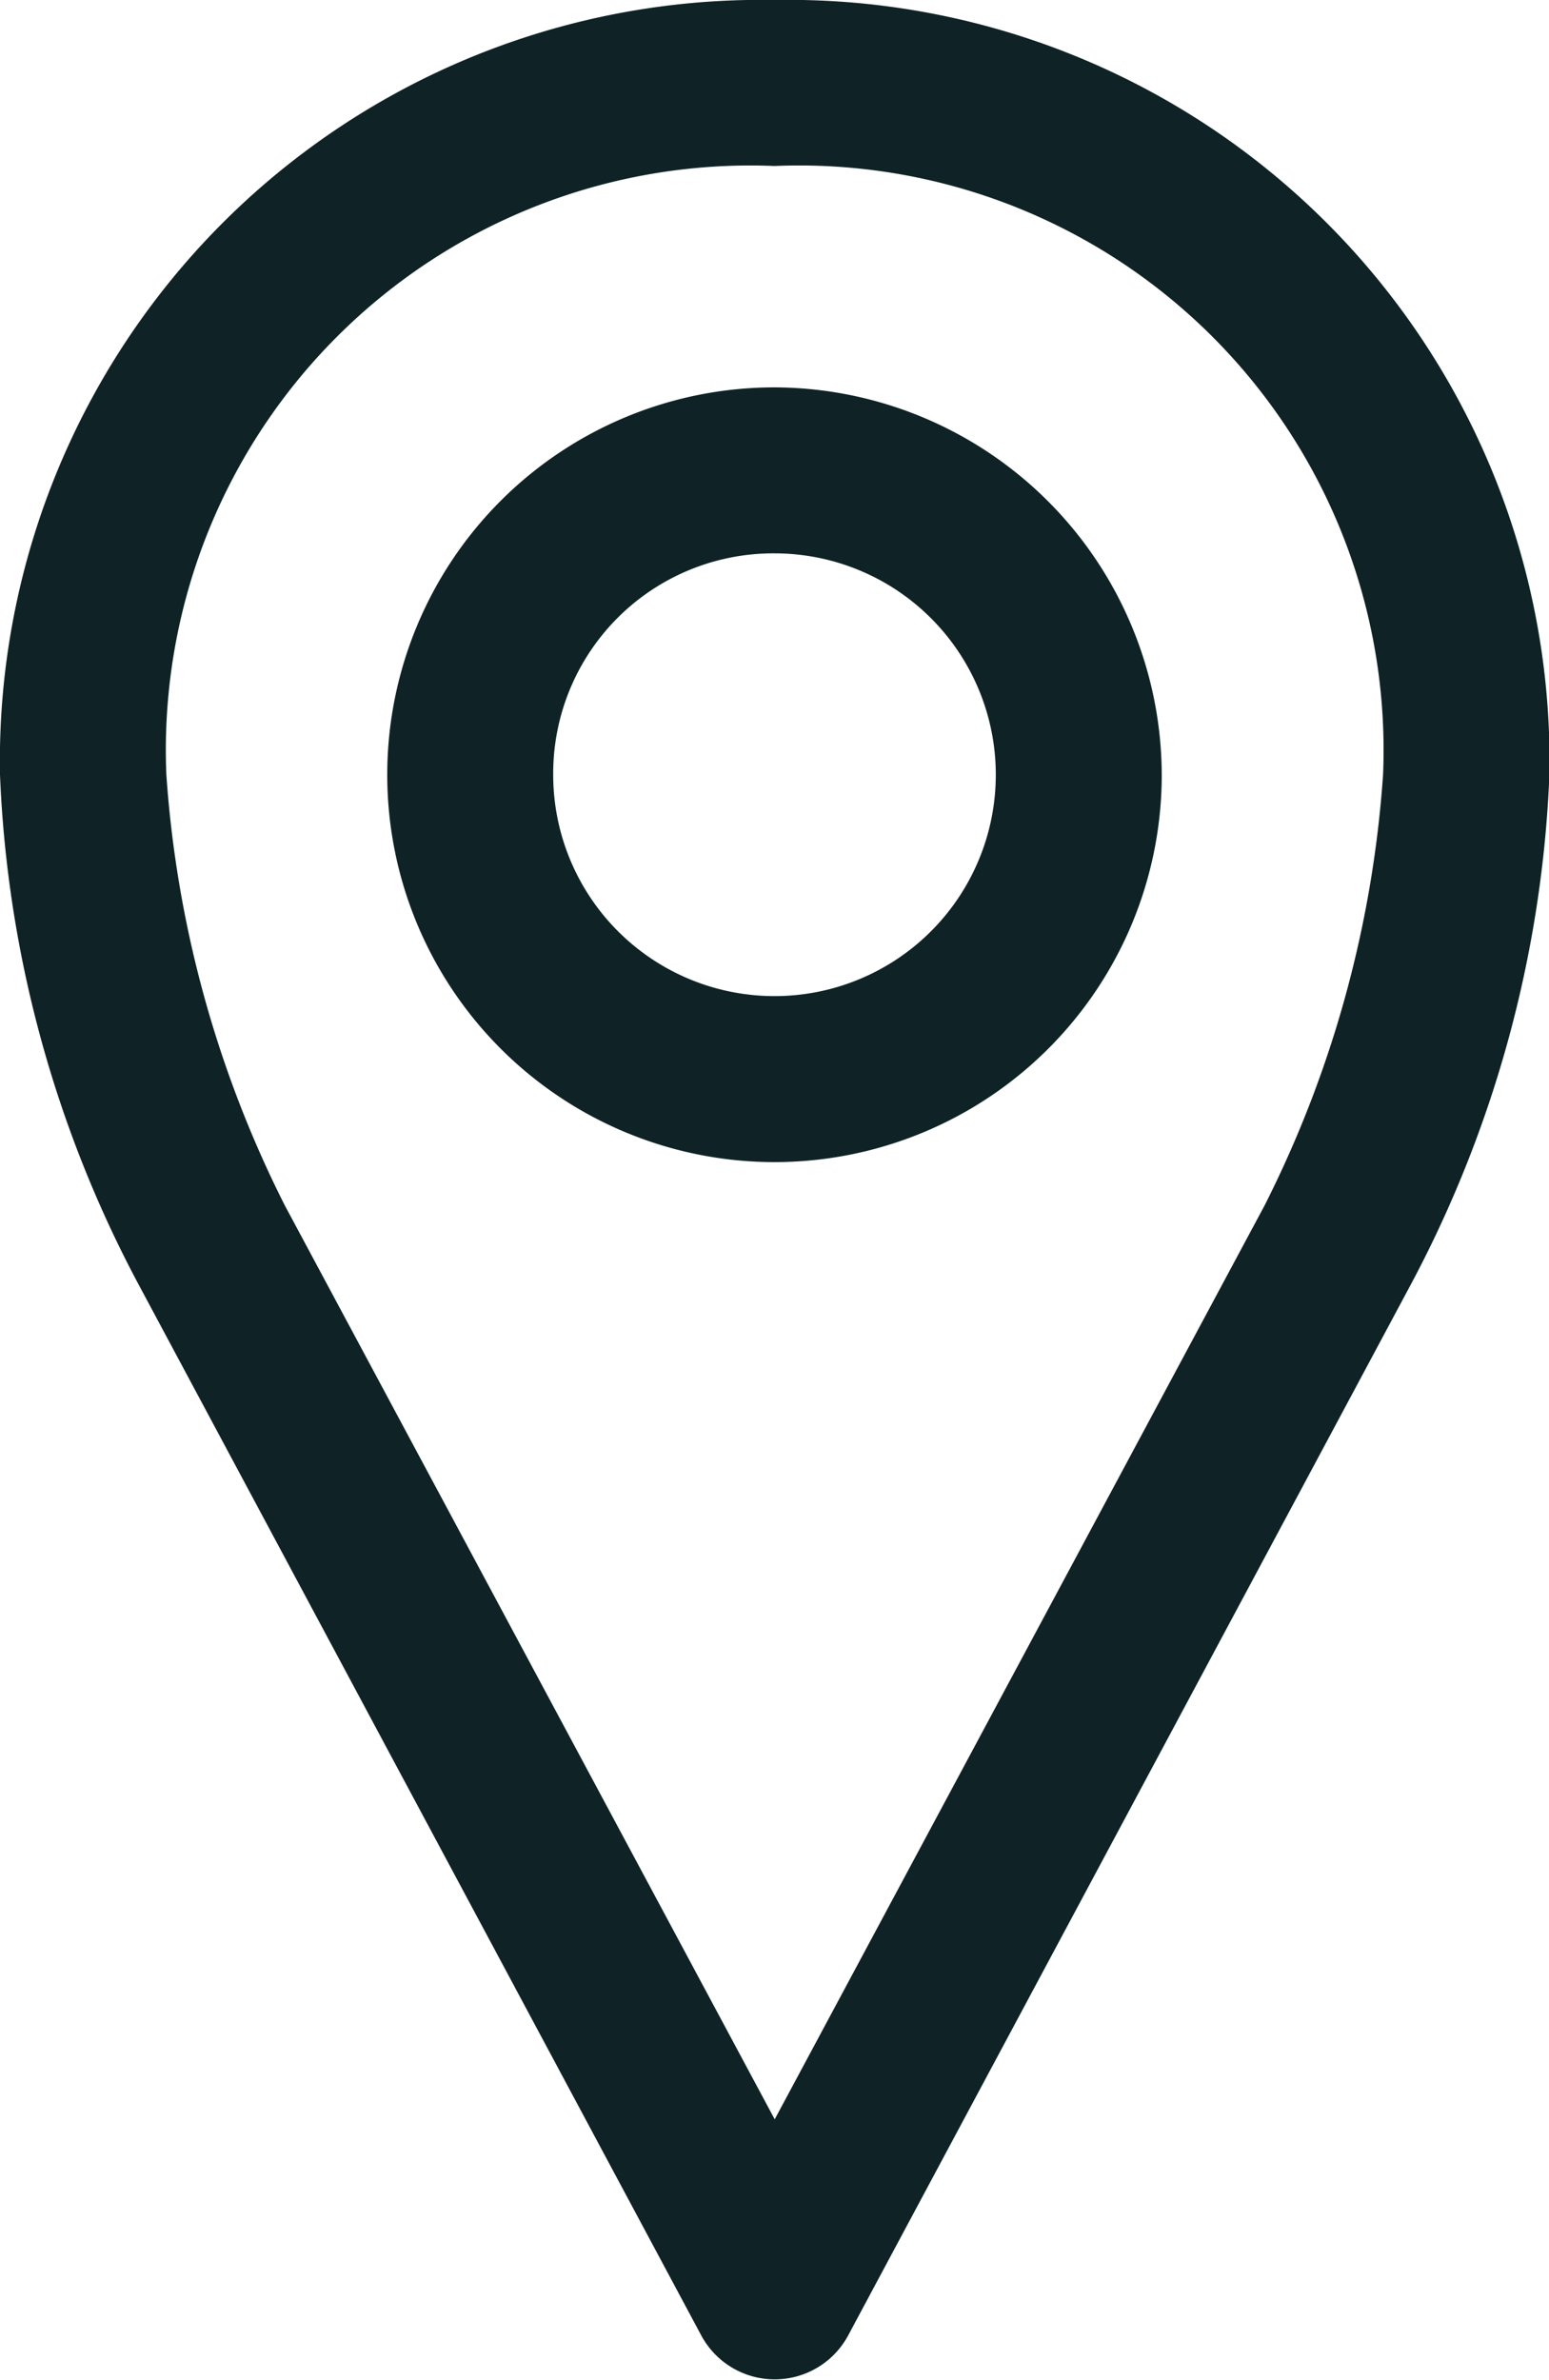
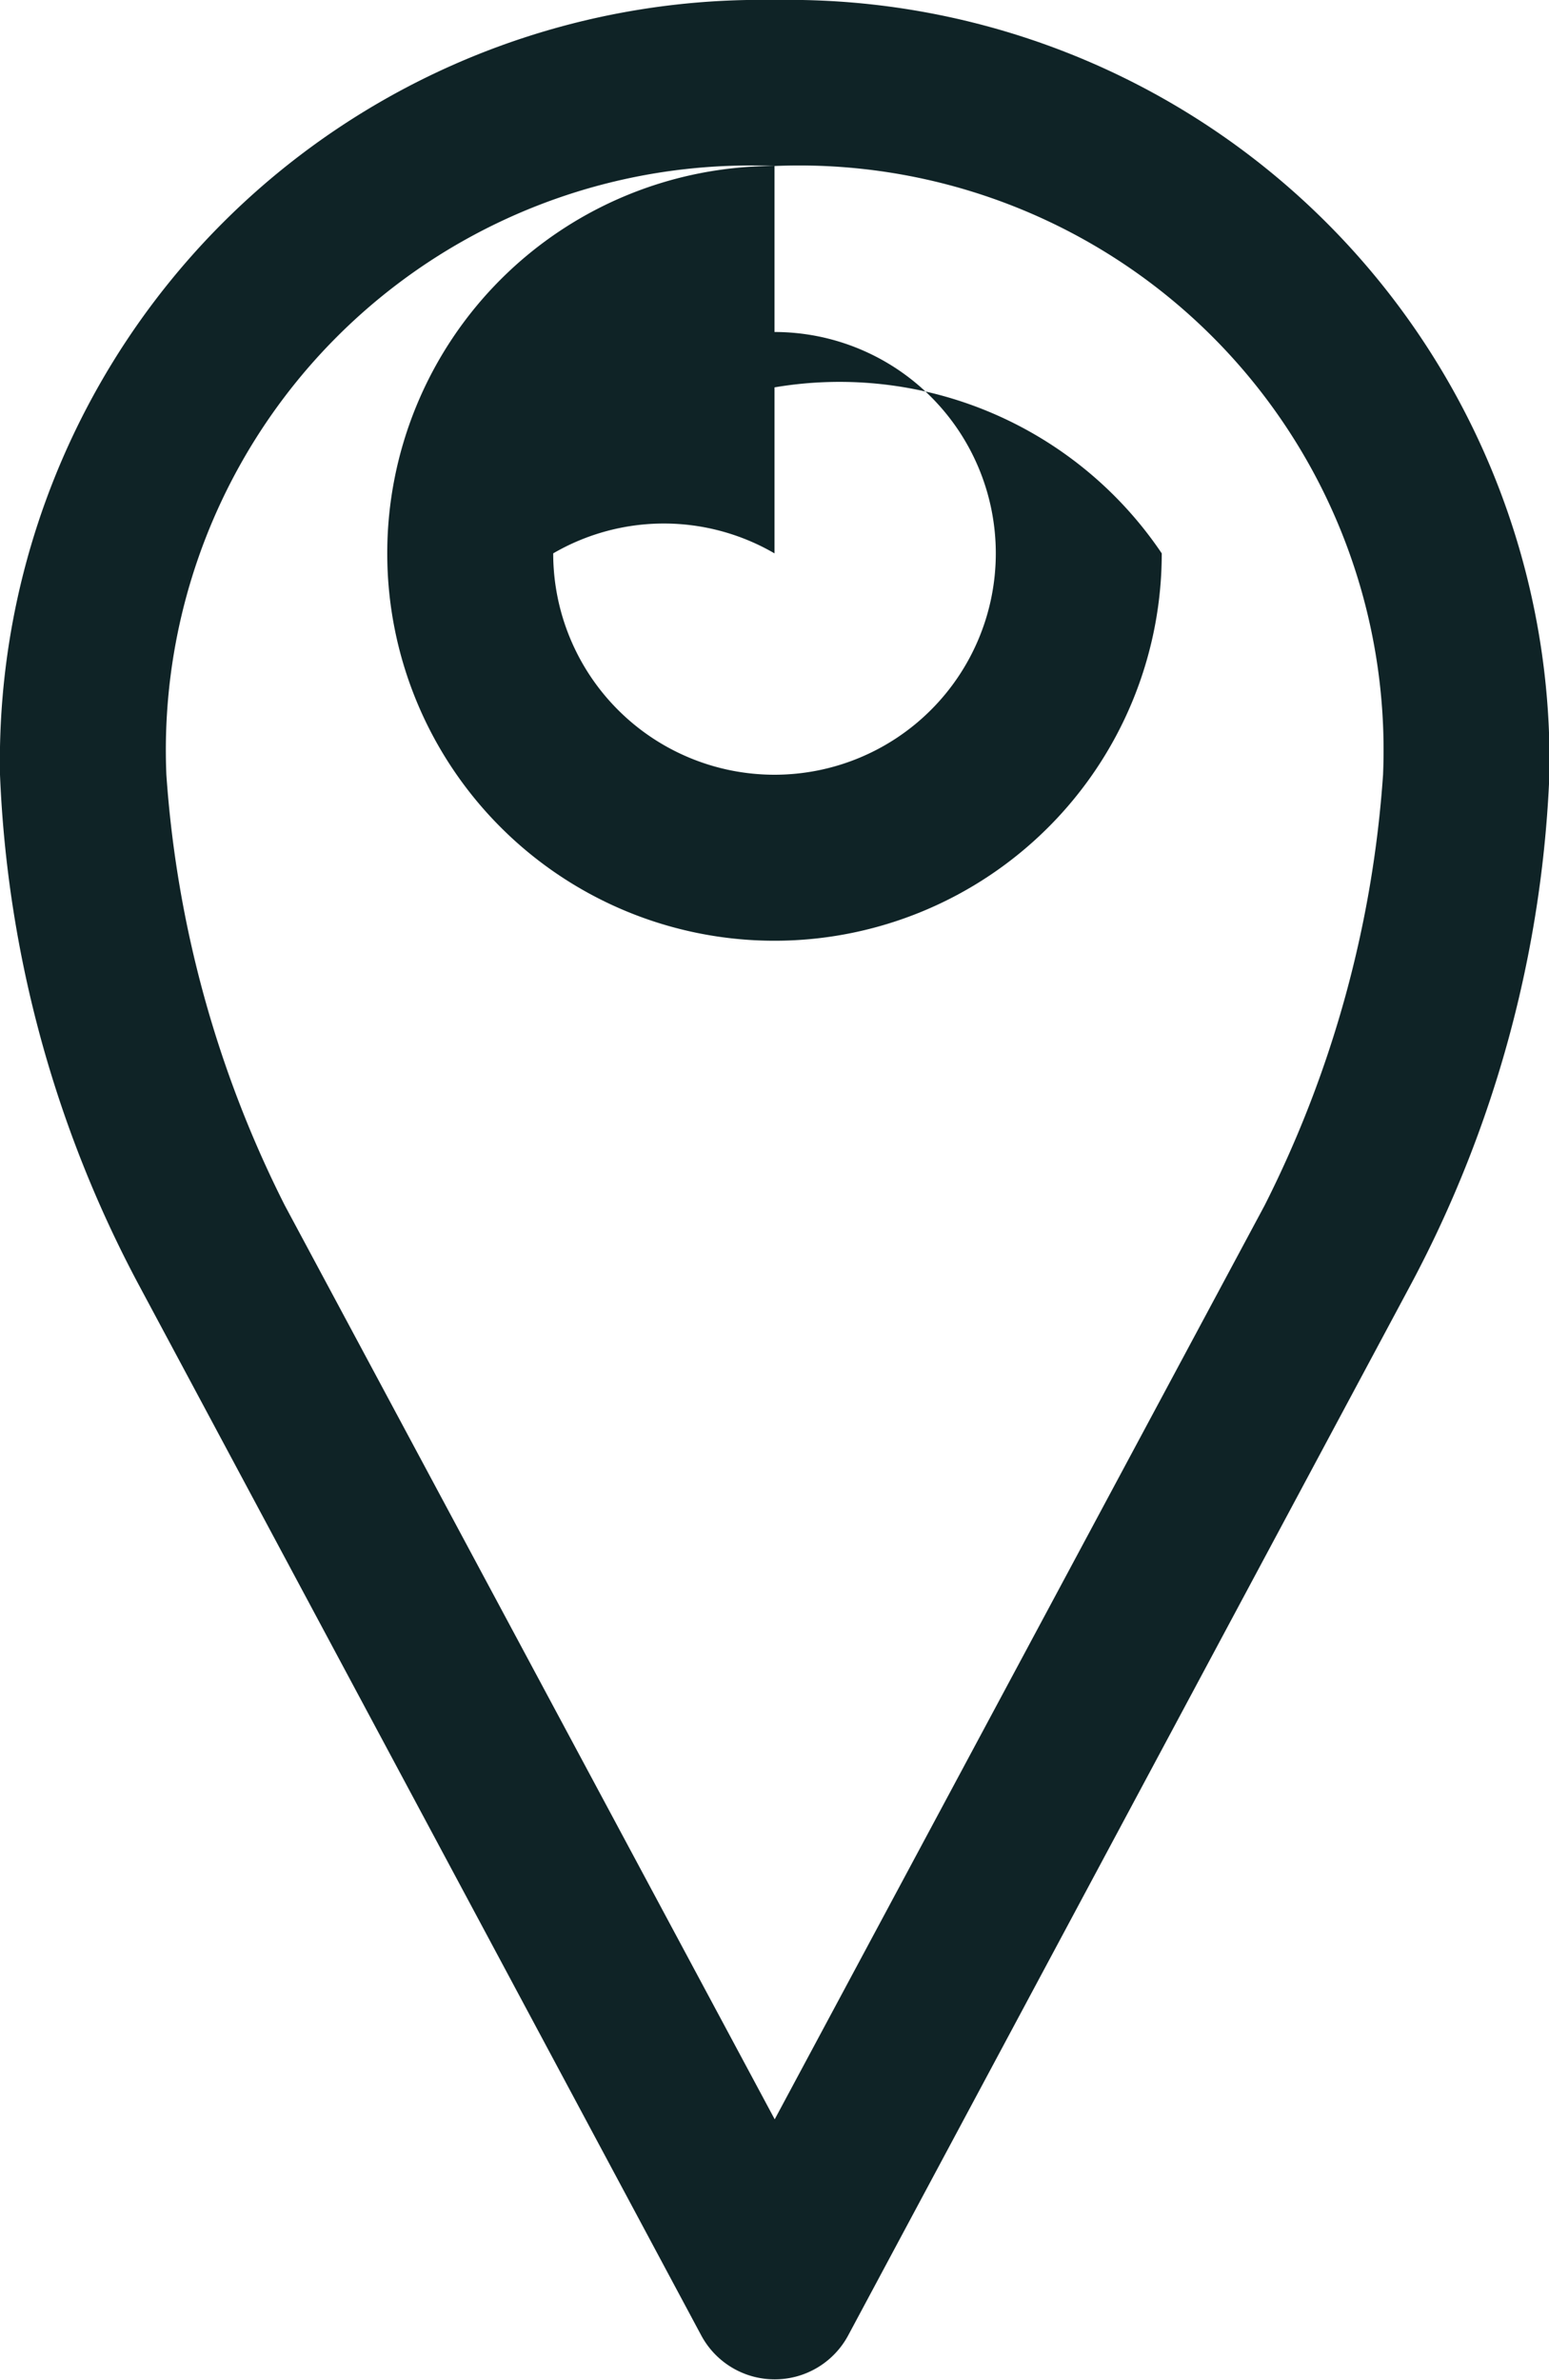
<svg xmlns="http://www.w3.org/2000/svg" id="Component_21_3" data-name="Component 21 – 3" width="14.86" height="22.823" viewBox="0 0 14.86 22.823">
-   <path id="Path_1069" data-name="Path 1069" d="M29.43,959.356a7.3,7.3,0,0,0-7.43,7.43,11.36,11.36,0,0,0,1.327,4.884l5.4,10.083a.8.8,0,0,0,1.41,0l5.4-10.083a11.361,11.361,0,0,0,1.327-4.884,7.3,7.3,0,0,0-7.43-7.43Zm0,1.592a5.606,5.606,0,0,1,5.838,5.838,10.793,10.793,0,0,1-1.136,4.13l-4.7,8.765-4.7-8.765a10.8,10.8,0,0,1-1.136-4.13A5.606,5.606,0,0,1,29.43,960.948Zm0,2.123a3.715,3.715,0,1,0,3.715,3.715A3.727,3.727,0,0,0,29.43,963.071Zm0,1.592a2.123,2.123,0,1,1-2.123,2.123A2.111,2.111,0,0,1,29.43,964.663Z" transform="translate(-22 -959.356)" fill="#0f2326" />
+   <path id="Path_1069" data-name="Path 1069" d="M29.43,959.356a7.3,7.3,0,0,0-7.43,7.43,11.36,11.36,0,0,0,1.327,4.884l5.4,10.083a.8.8,0,0,0,1.41,0l5.4-10.083a11.361,11.361,0,0,0,1.327-4.884,7.3,7.3,0,0,0-7.43-7.43Zm0,1.592a5.606,5.606,0,0,1,5.838,5.838,10.793,10.793,0,0,1-1.136,4.13l-4.7,8.765-4.7-8.765a10.8,10.8,0,0,1-1.136-4.13A5.606,5.606,0,0,1,29.43,960.948Za3.715,3.715,0,1,0,3.715,3.715A3.727,3.727,0,0,0,29.43,963.071Zm0,1.592a2.123,2.123,0,1,1-2.123,2.123A2.111,2.111,0,0,1,29.43,964.663Z" transform="translate(-22 -959.356)" fill="#0f2326" />
</svg>